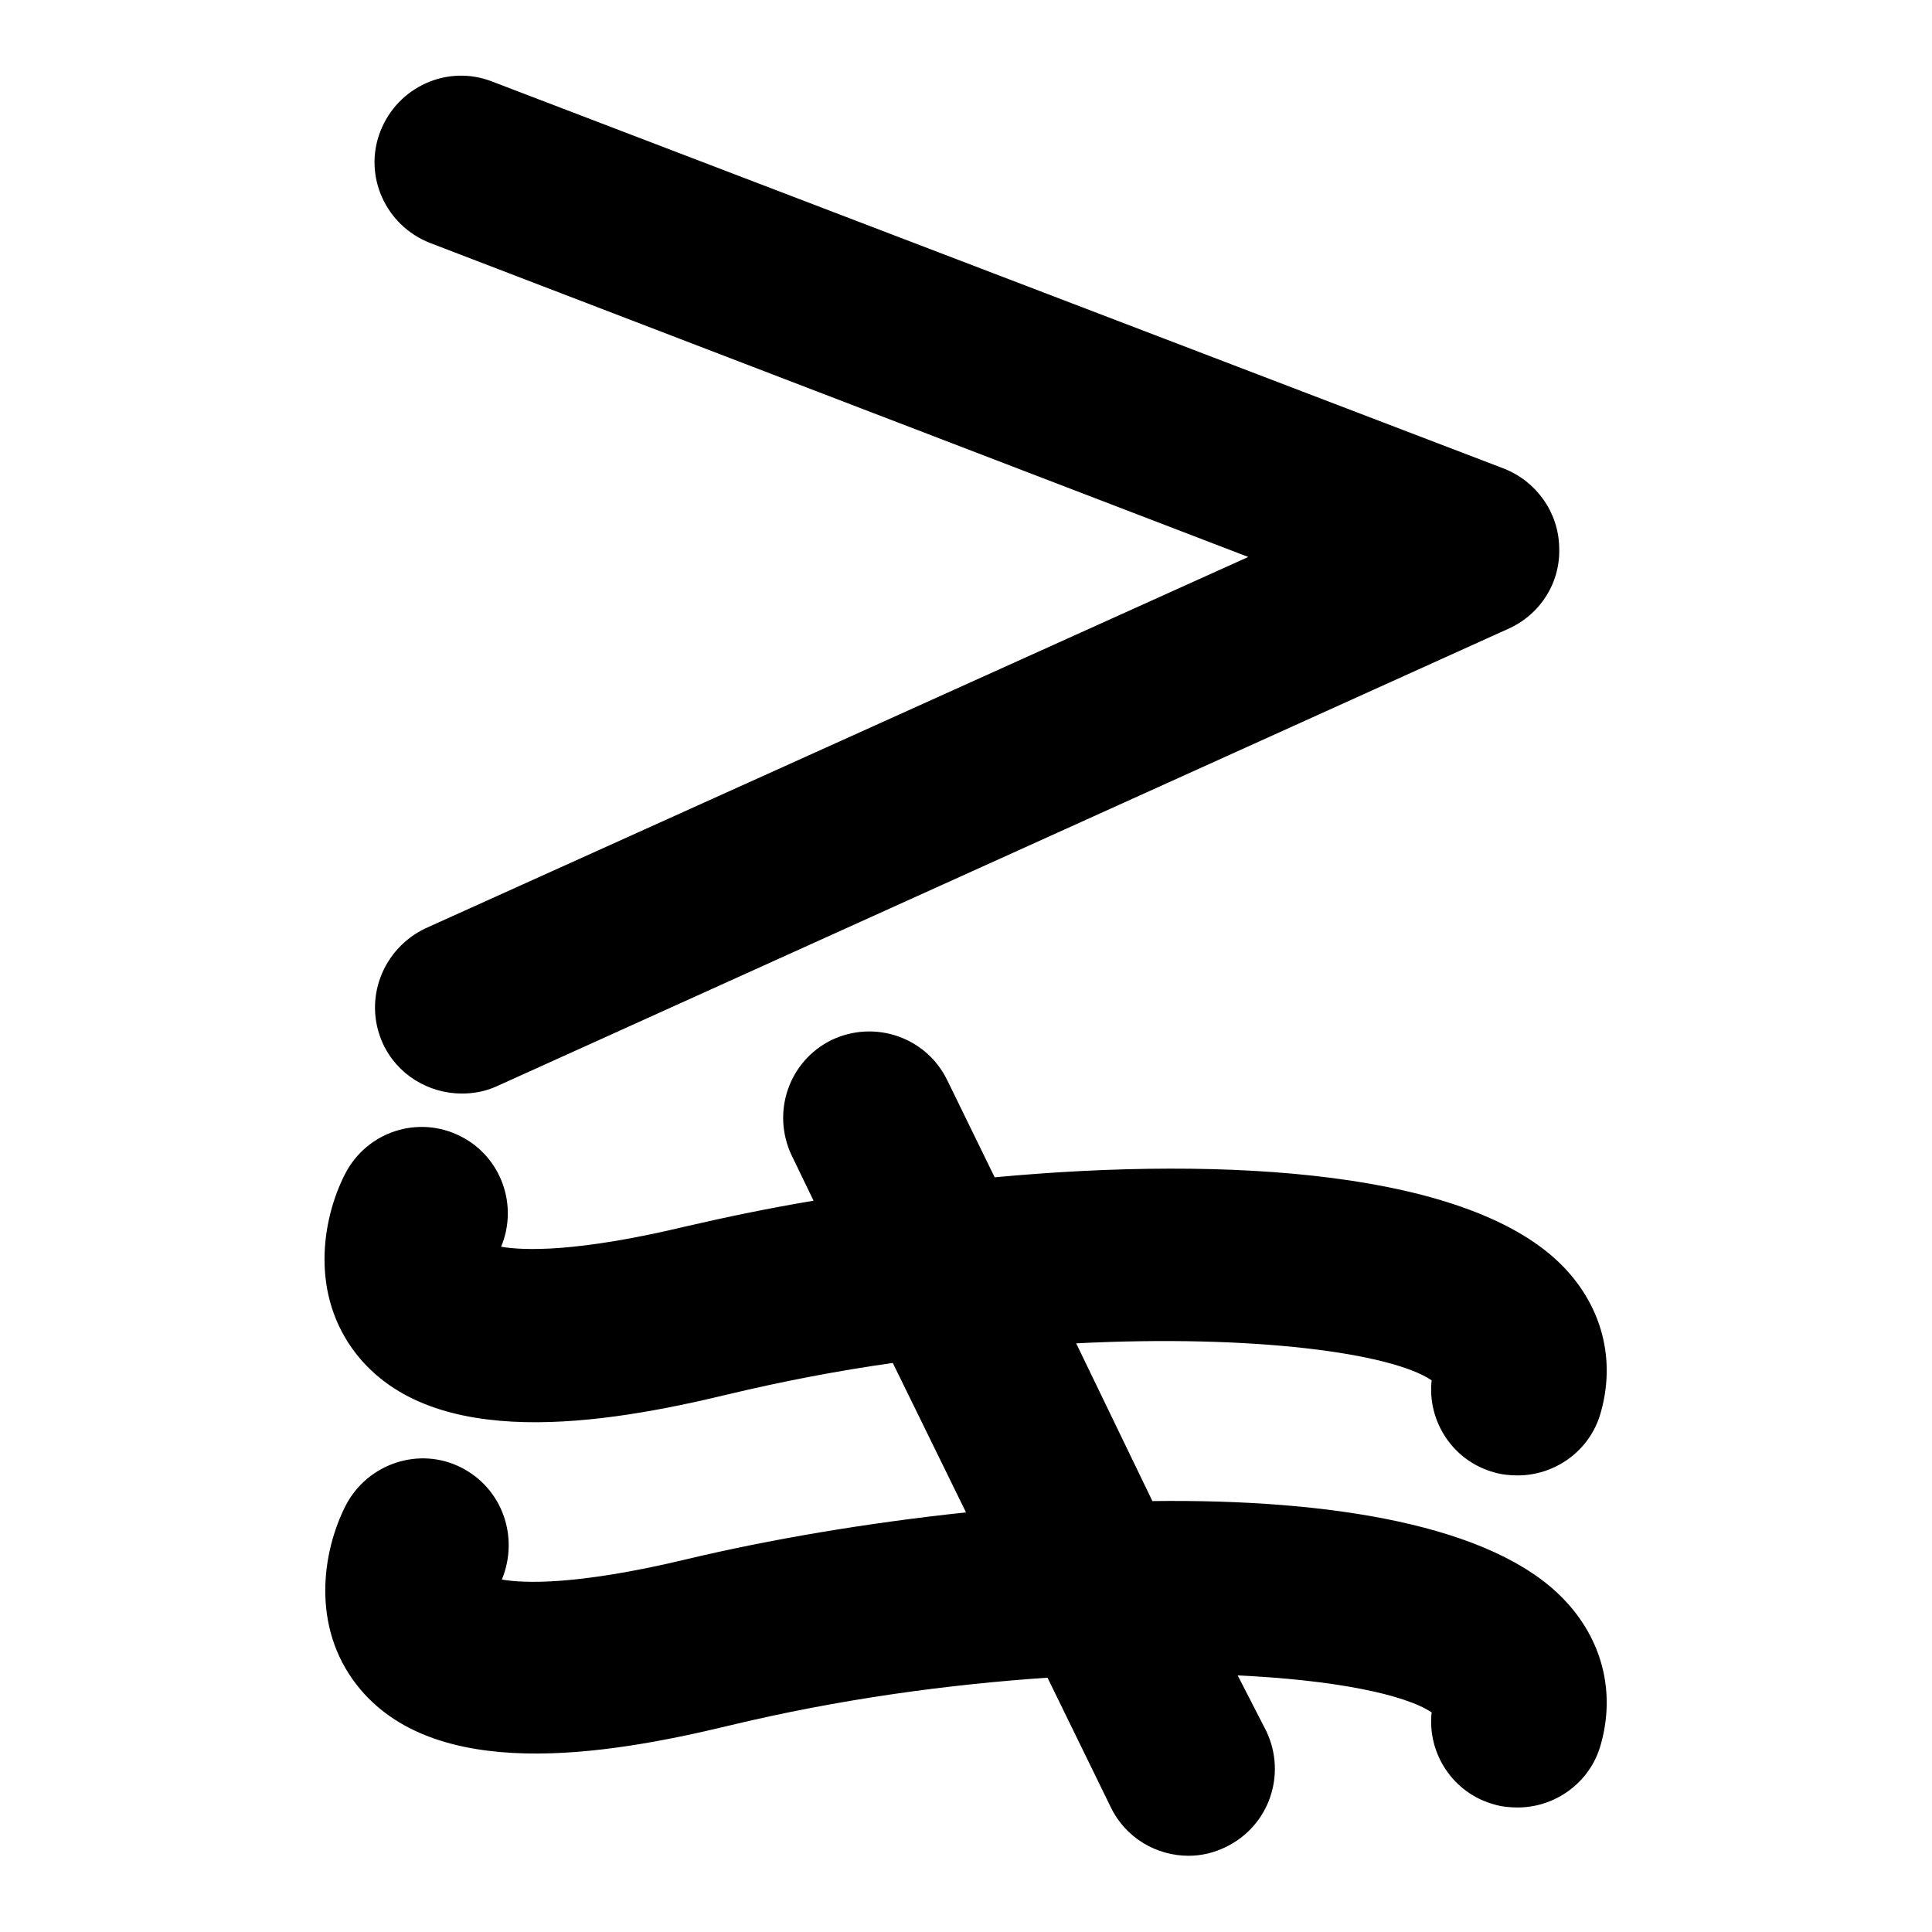
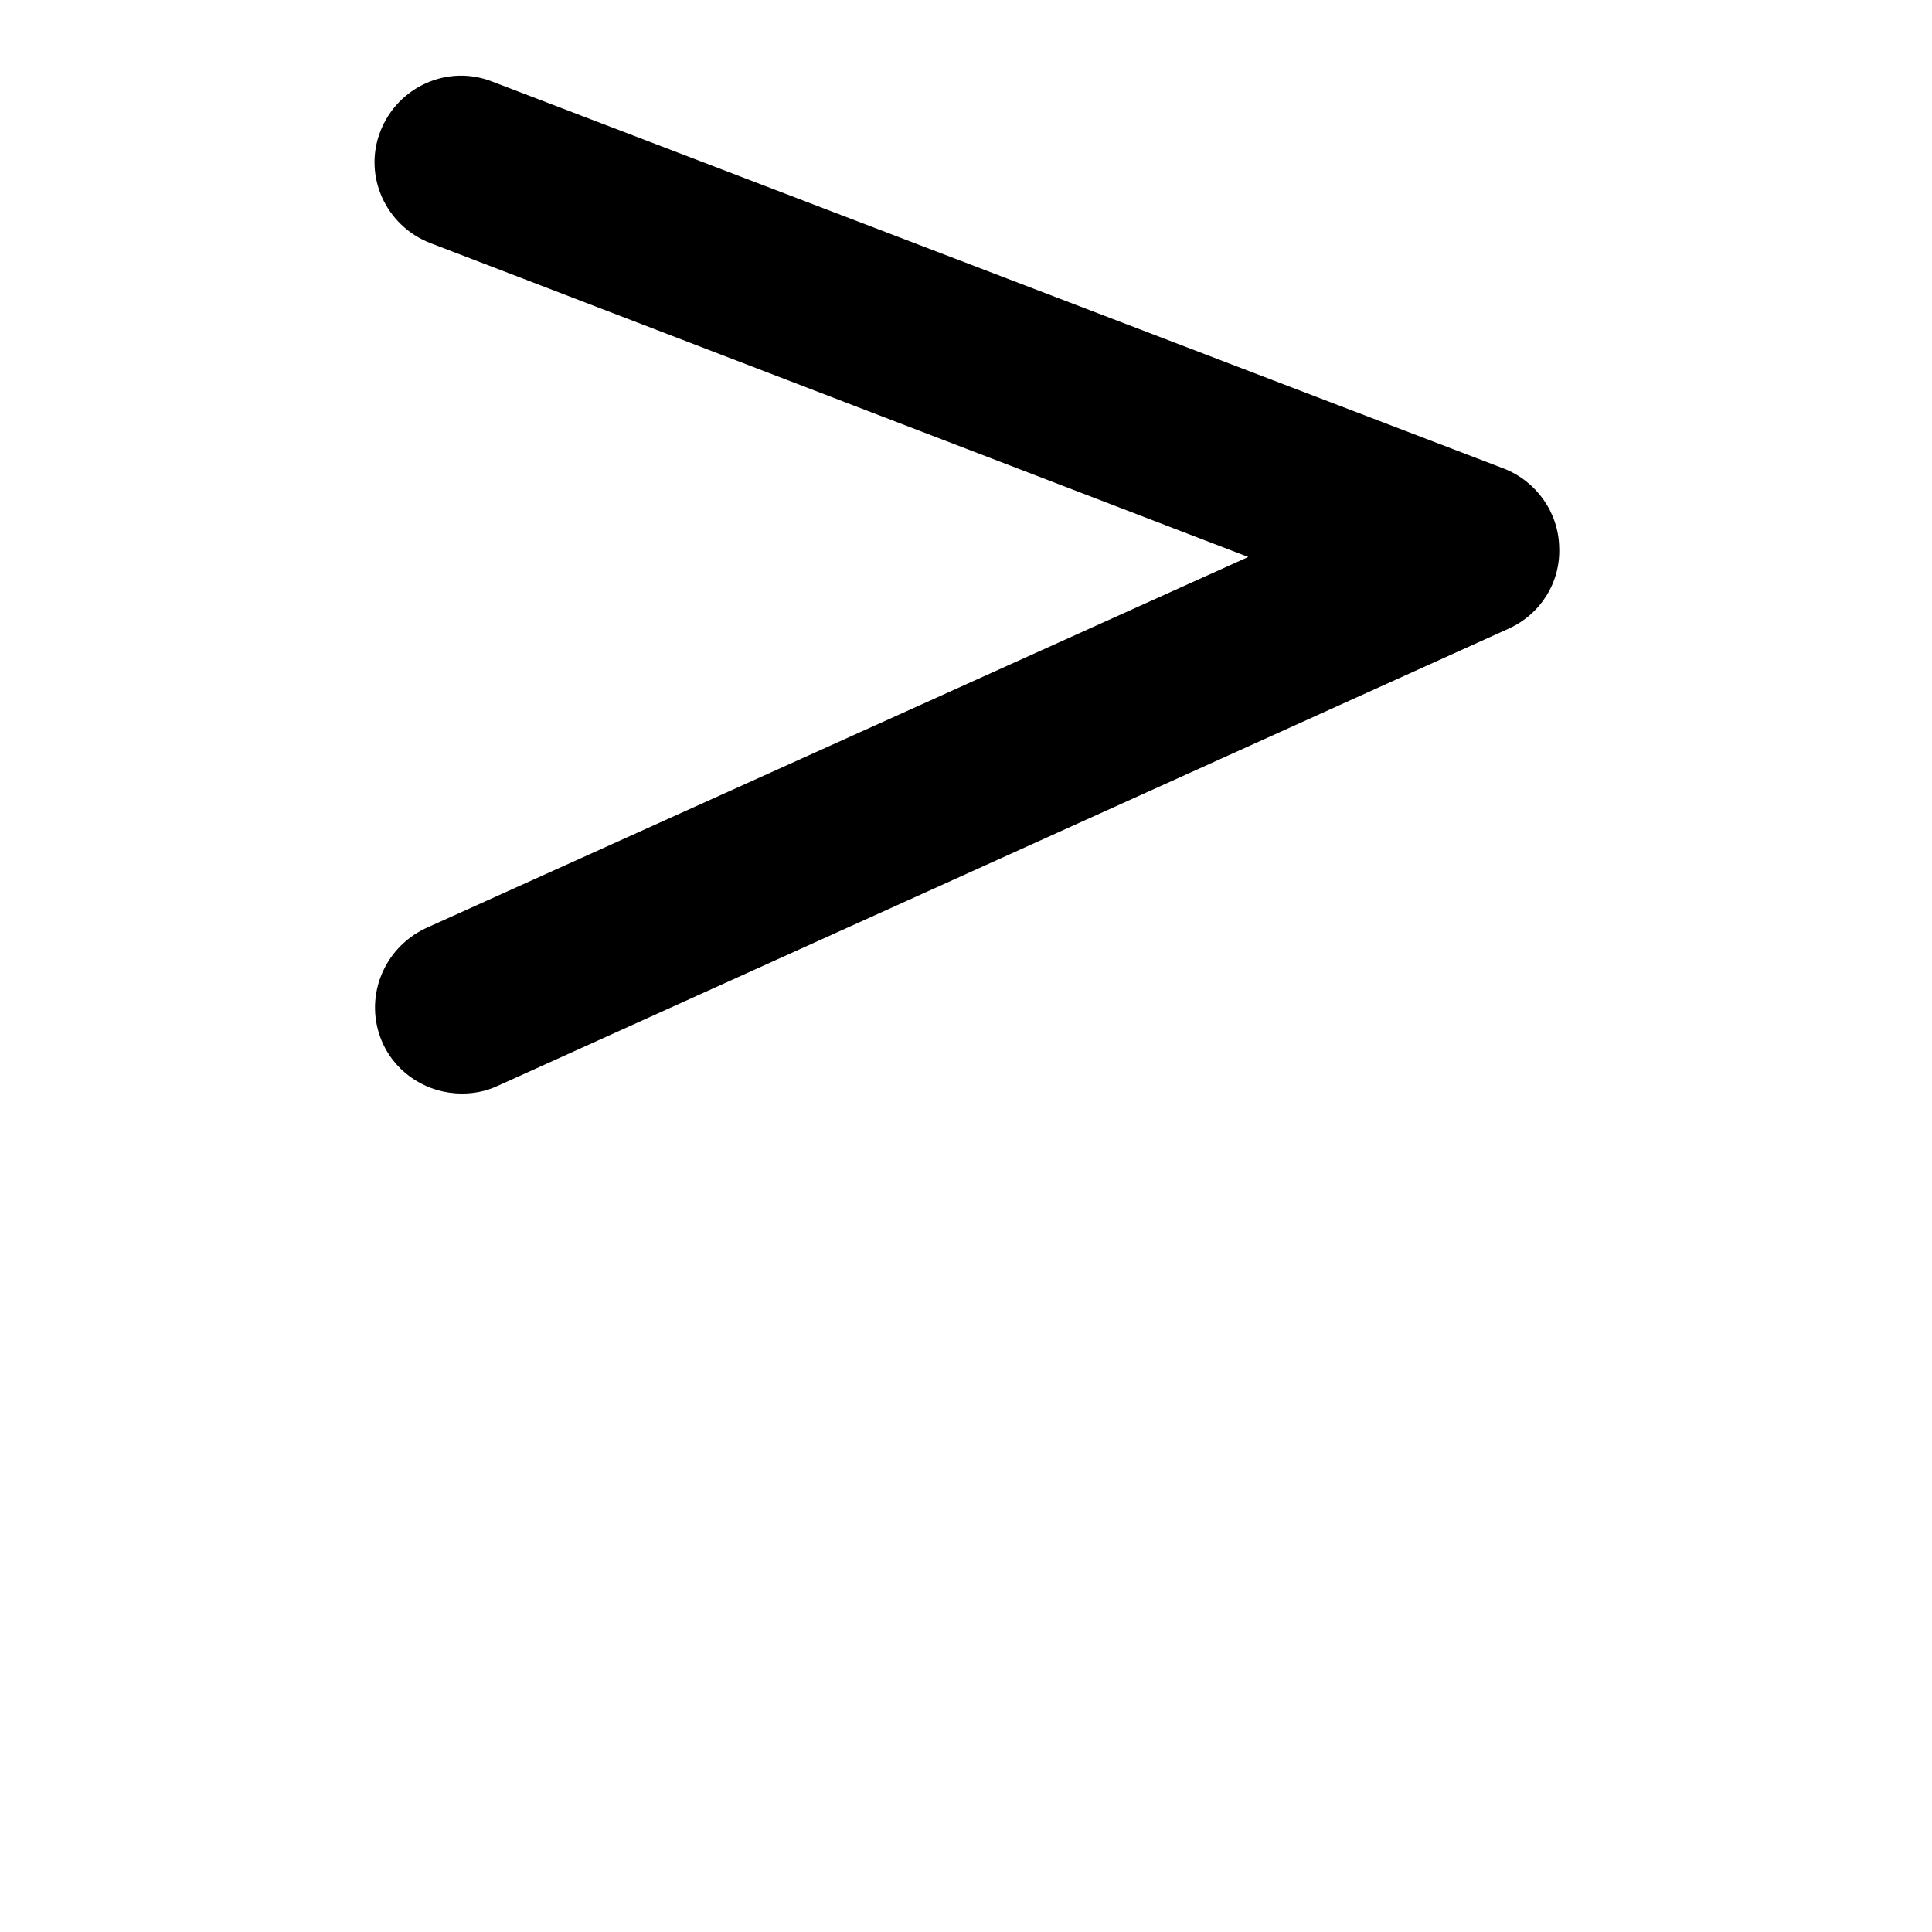
<svg xmlns="http://www.w3.org/2000/svg" version="1.1" x="0px" y="0px" viewBox="0 0 256 256" enable-background="new 0 0 256 256" xml:space="preserve">
  <g>
    <g>
      <g>
        <path fill="#000000" d="M50.7,138.2c1.9,4.2,6.1,6.7,10.5,6.7c1.6,0,3.2-0.3,4.7-1l134-60.6c4.2-1.9,6.9-6.1,6.7-10.8c-0.1-4.6-3-8.7-7.3-10.4L65.2,10.8c-5.9-2.3-12.5,0.7-14.8,6.6c-2.3,5.9,0.7,12.5,6.6,14.8l108.4,41.6L56.4,123C50.7,125.7,48.1,132.4,50.7,138.2z" />
-         <path fill="#000000" d="M61.2,194.5c-5.6-2.9-12.5-0.6-15.4,5c-3.1,6.1-4.6,16,1.5,23.8c10.2,13,32.9,9.3,49.1,5.4c14.9-3.6,29.3-5.5,42.4-6.4l8.4,17.2c2,4.1,6.1,6.4,10.3,6.4c1.7,0,3.4-0.4,5-1.2c5.7-2.8,8-9.6,5.3-15.3L164,222c12.8,0.6,22.1,2.5,25.7,4.9c-0.6,5.4,2.8,10.7,8.3,12.2c1,0.3,2.1,0.4,3.1,0.4c5,0,9.6-3.3,11-8.3c2-7,0.2-14-4.9-19.3c-9.4-9.8-30.8-13.3-54.5-13L142.6,178c23.6-1.2,41.8,1.3,47.1,4.9c-0.6,5.4,2.8,10.7,8.3,12.2c1,0.3,2.1,0.4,3.1,0.4c5,0,9.6-3.3,11-8.3c2-7,0.2-14-4.9-19.3c-12.2-12.7-44.3-14.8-75.4-11.9l-6.3-12.9c-2.8-5.7-9.6-8-15.3-5.3c-5.7,2.8-8,9.6-5.3,15.3l2.9,6c-6,1-11.7,2.2-16.9,3.4c-14.6,3.5-21.6,3.2-24.5,2.7c2.3-5.5,0-11.9-5.3-14.6c-5.6-2.9-12.5-0.7-15.4,5c-3.1,6.1-4.6,16,1.5,23.8c10.2,13,32.9,9.3,49.1,5.4c7.5-1.8,14.9-3.2,22-4.2l9.7,19.8c-13.2,1.4-26.1,3.6-37,6.2c-14.6,3.5-21.6,3.2-24.5,2.7C68.8,203.7,66.6,197.3,61.2,194.5z" />
      </g>
    </g>
  </g>
</svg>